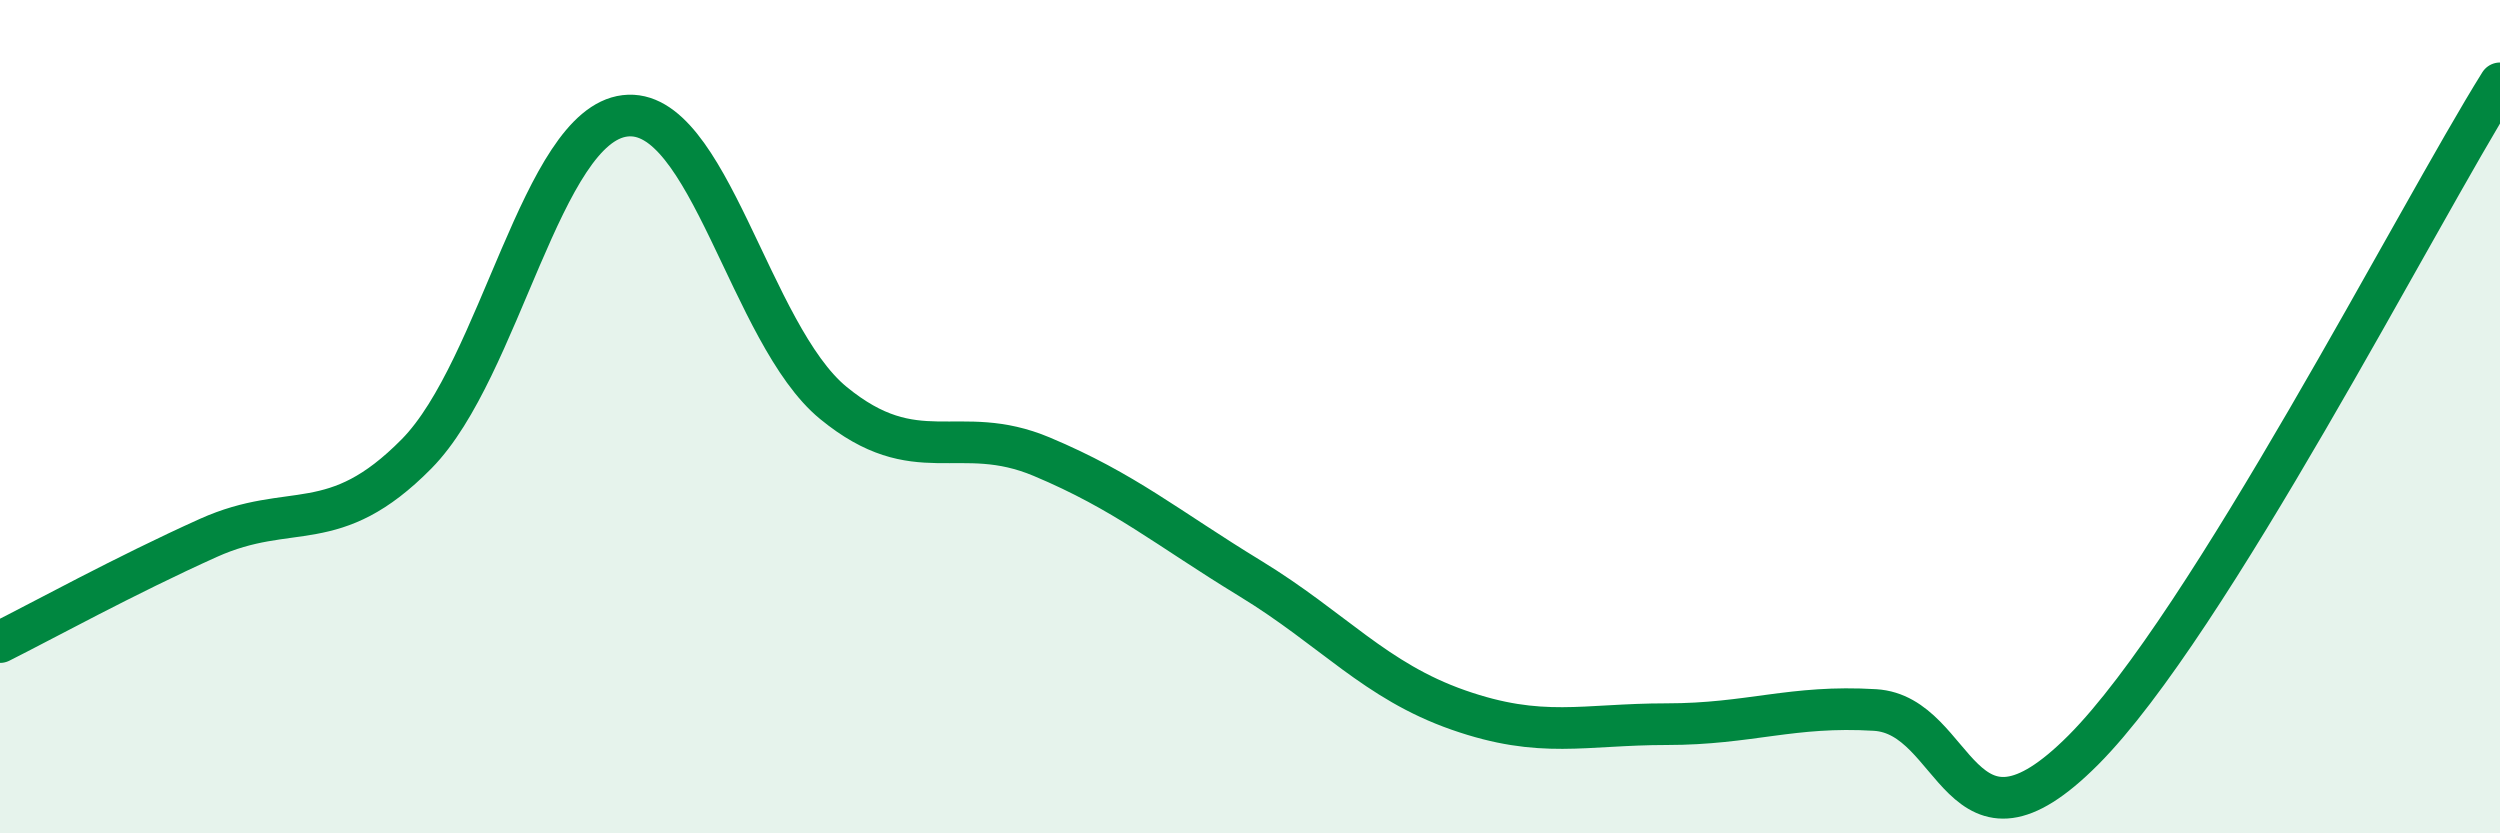
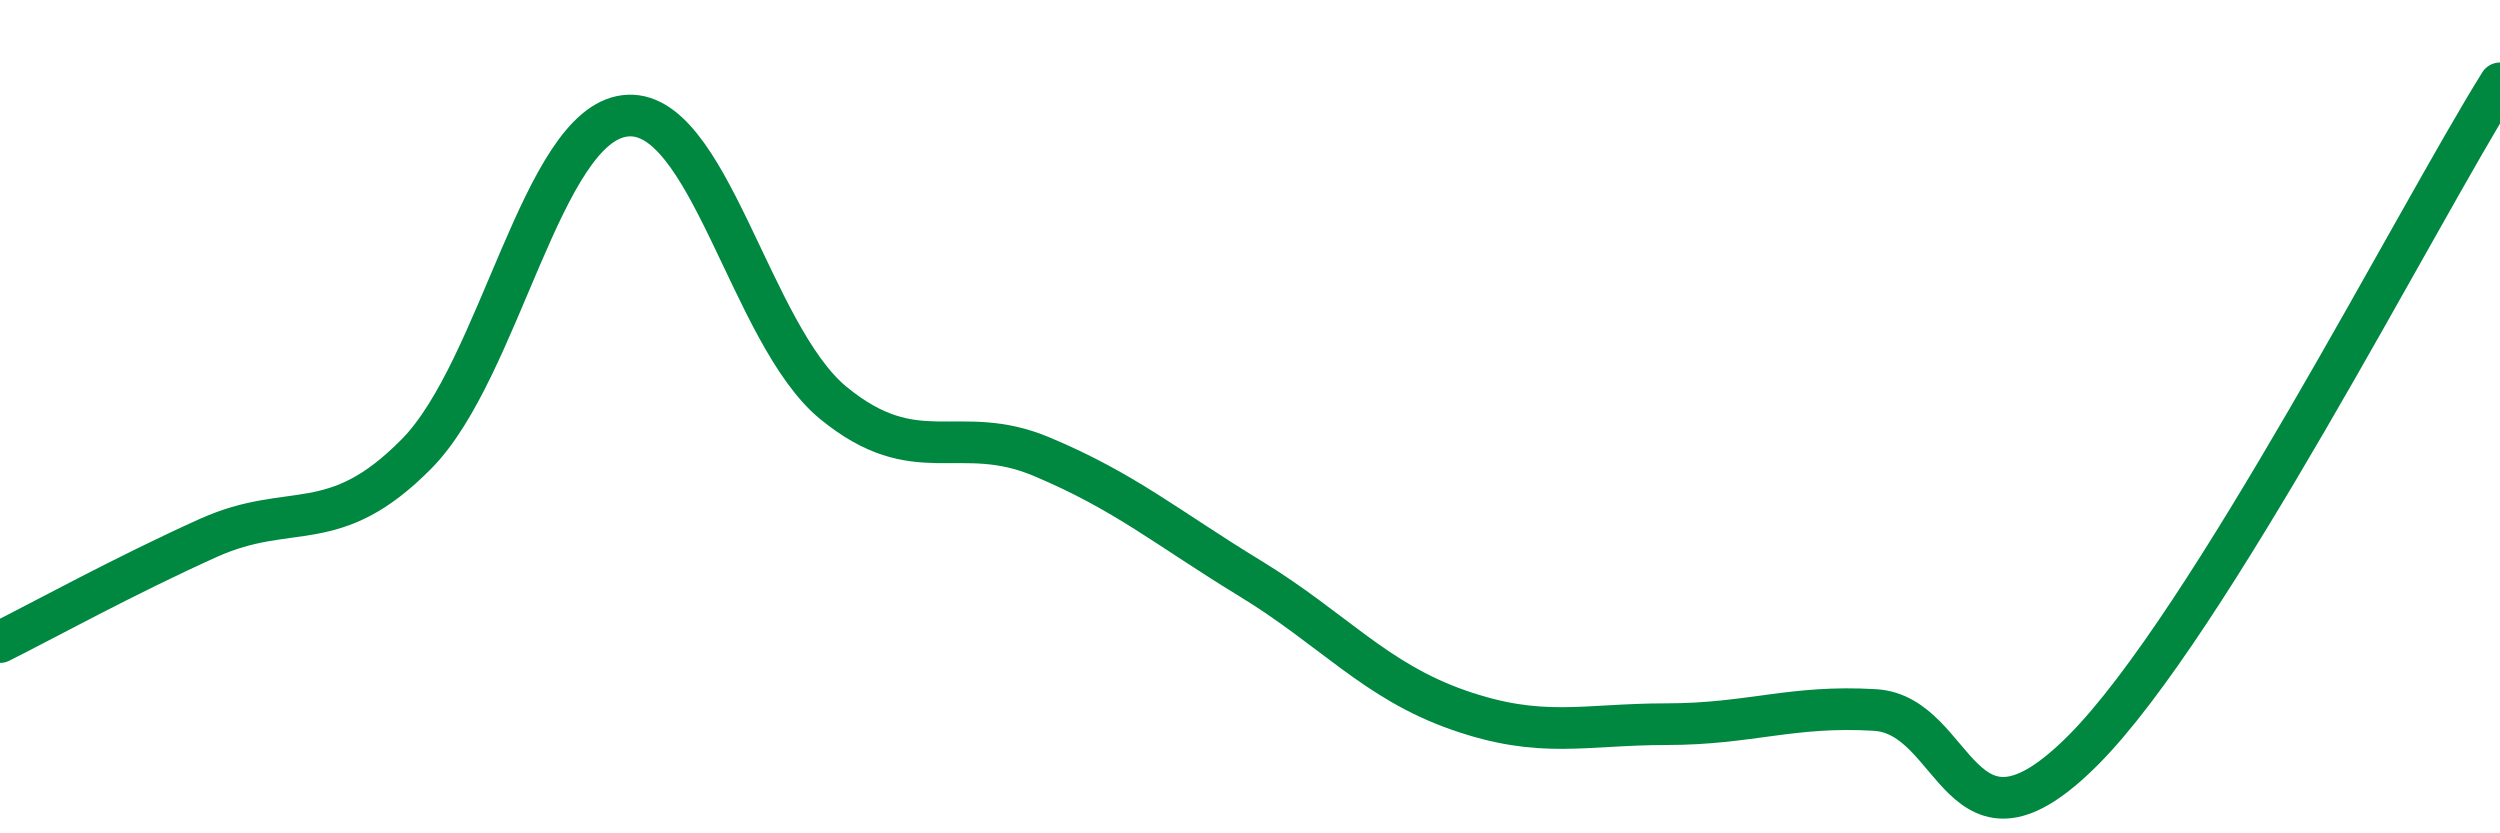
<svg xmlns="http://www.w3.org/2000/svg" width="60" height="20" viewBox="0 0 60 20">
-   <path d="M 0,15.41 C 1,14.91 3,13.81 5,12.91 C 7,12.01 8,12.92 10,10.89 C 12,8.86 13,3.02 15,2.78 C 17,2.54 18,8.03 20,9.67 C 22,11.31 23,10.12 25,10.96 C 27,11.8 28,12.66 30,13.88 C 32,15.1 33,16.34 35,17.04 C 37,17.74 38,17.38 40,17.38 C 42,17.38 43,16.92 45,17.04 C 47,17.16 47,21.01 50,18 C 53,14.99 58,5.2 60,2L60 20L0 20Z" fill="#008740" opacity="0.1" stroke-linecap="round" stroke-linejoin="round" />
  <path d="M 0,15.41 C 1,14.91 3,13.81 5,12.91 C 7,12.01 8,12.92 10,10.89 C 12,8.86 13,3.02 15,2.78 C 17,2.54 18,8.03 20,9.67 C 22,11.31 23,10.12 25,10.96 C 27,11.8 28,12.66 30,13.88 C 32,15.1 33,16.34 35,17.04 C 37,17.74 38,17.38 40,17.38 C 42,17.38 43,16.92 45,17.04 C 47,17.16 47,21.01 50,18 C 53,14.99 58,5.2 60,2" stroke="#008740" stroke-width="1" fill="none" stroke-linecap="round" stroke-linejoin="round" />
</svg>